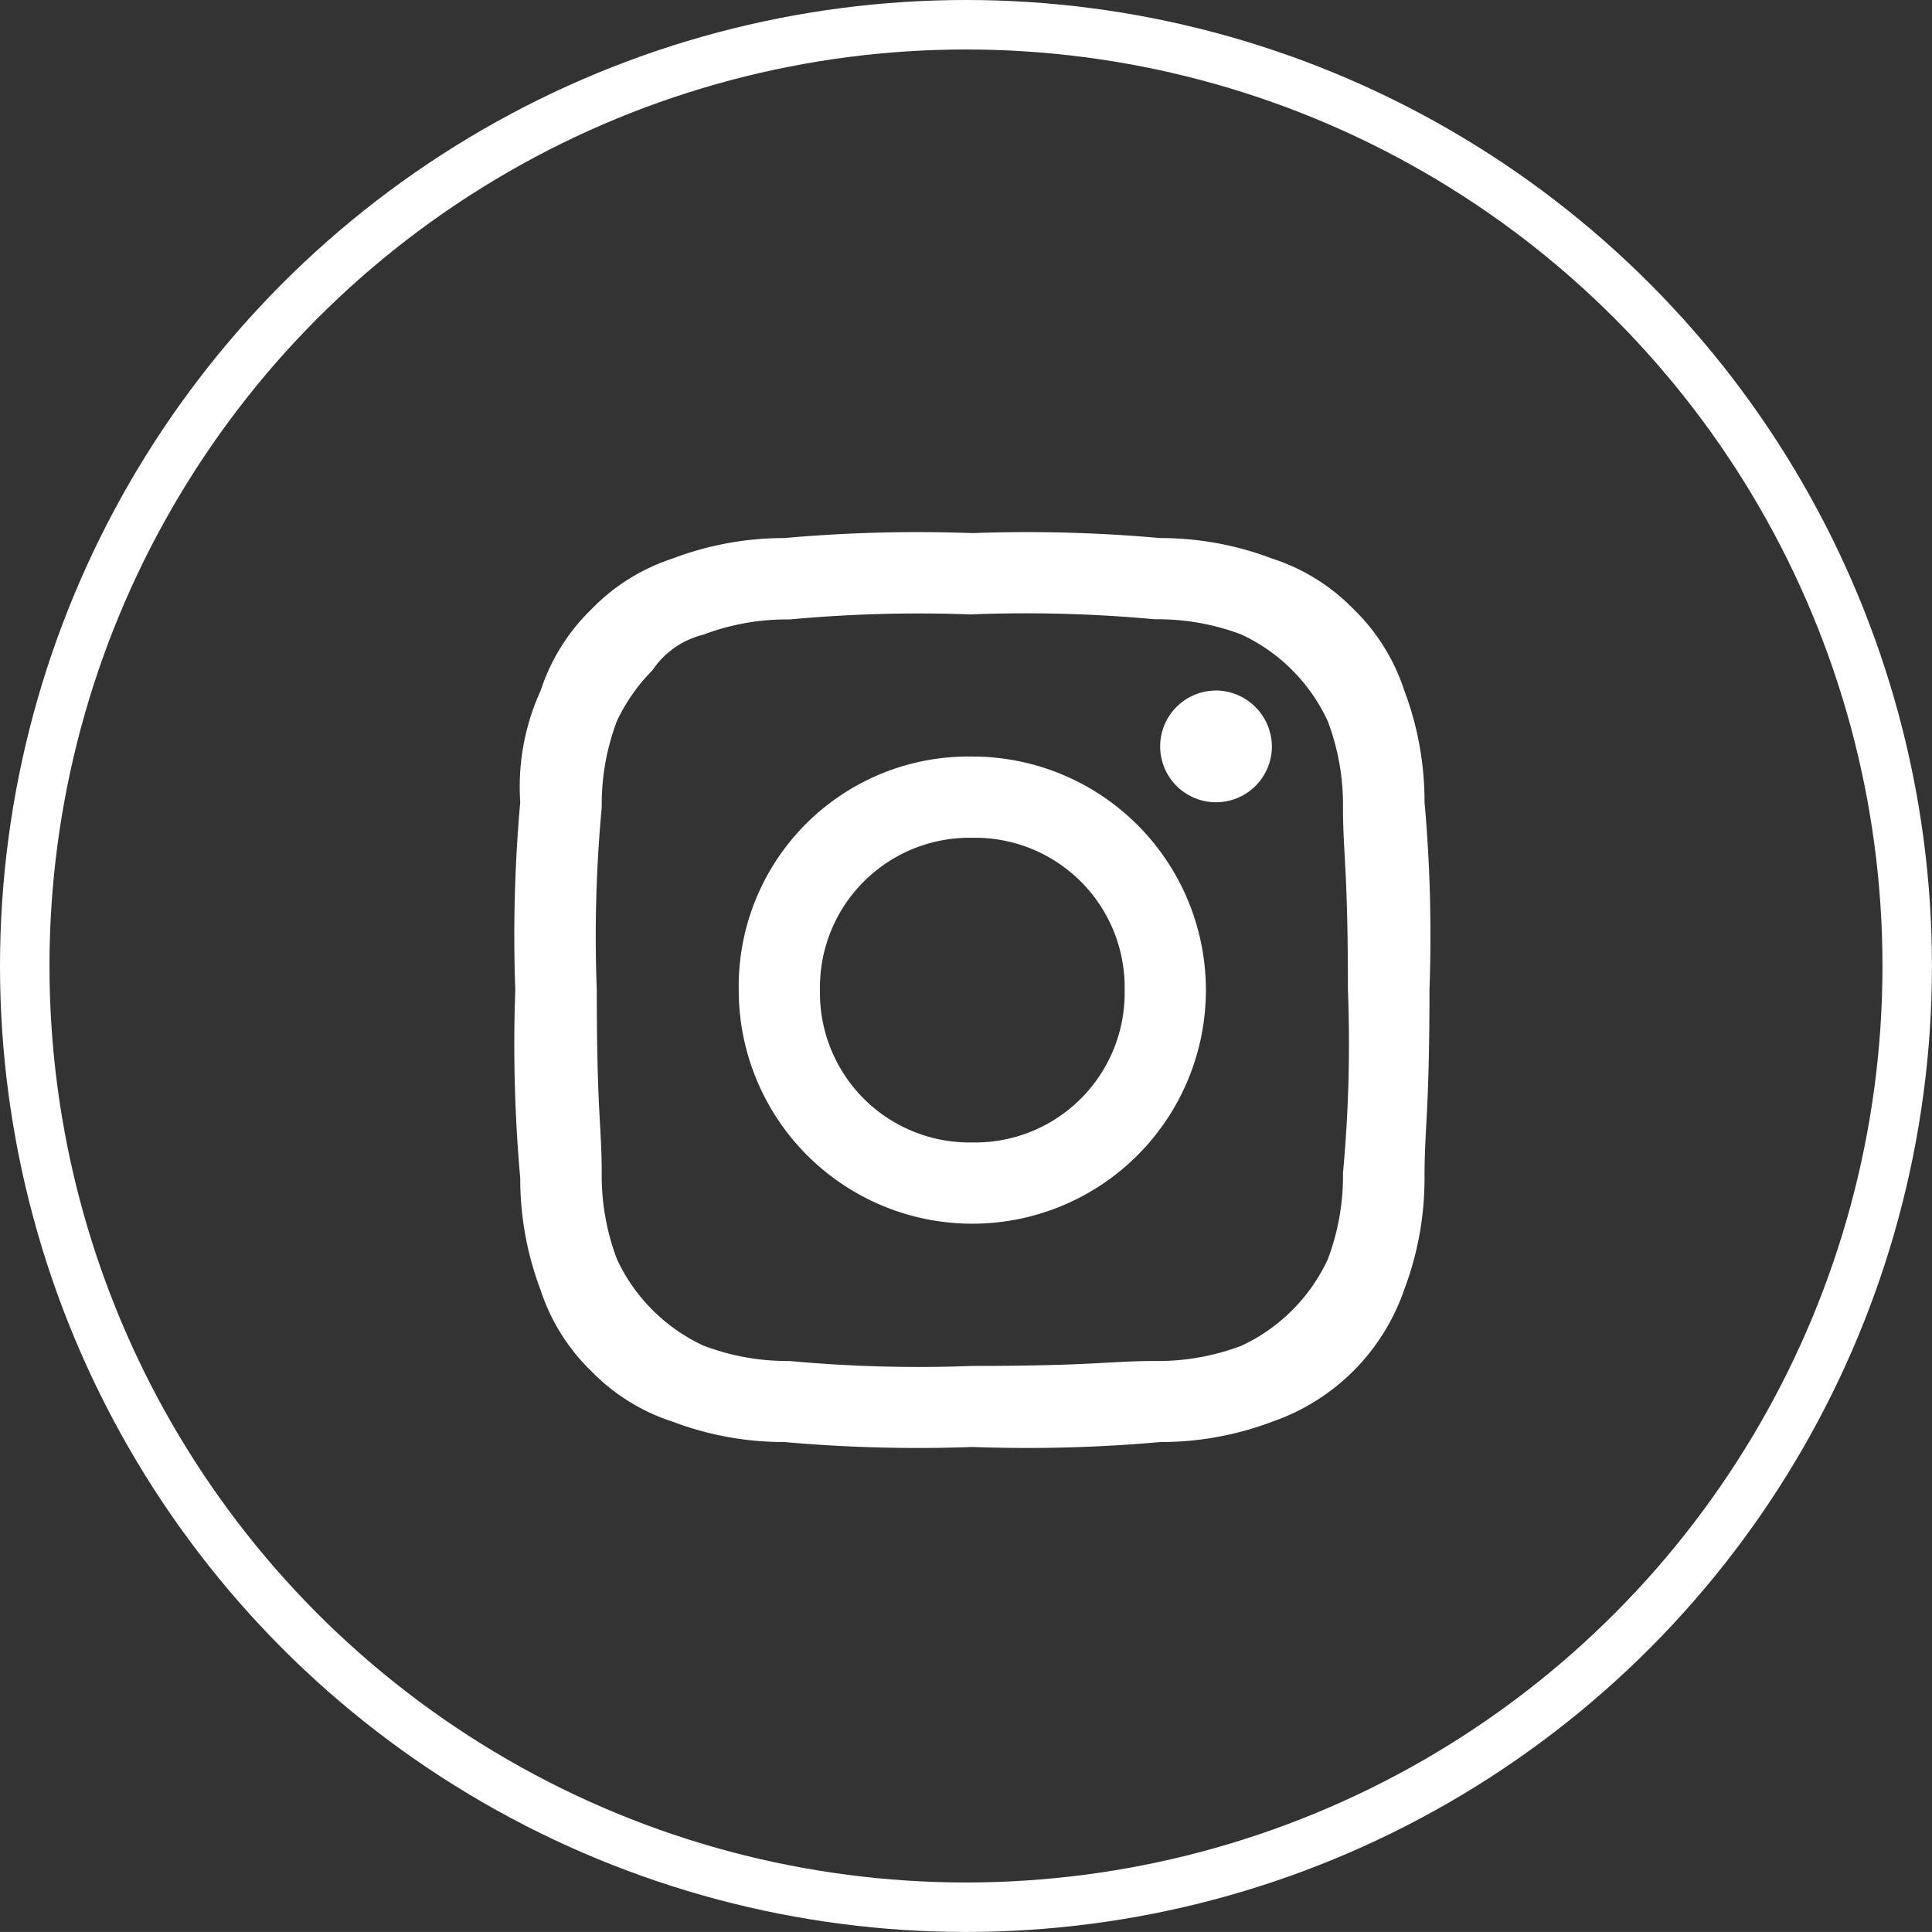
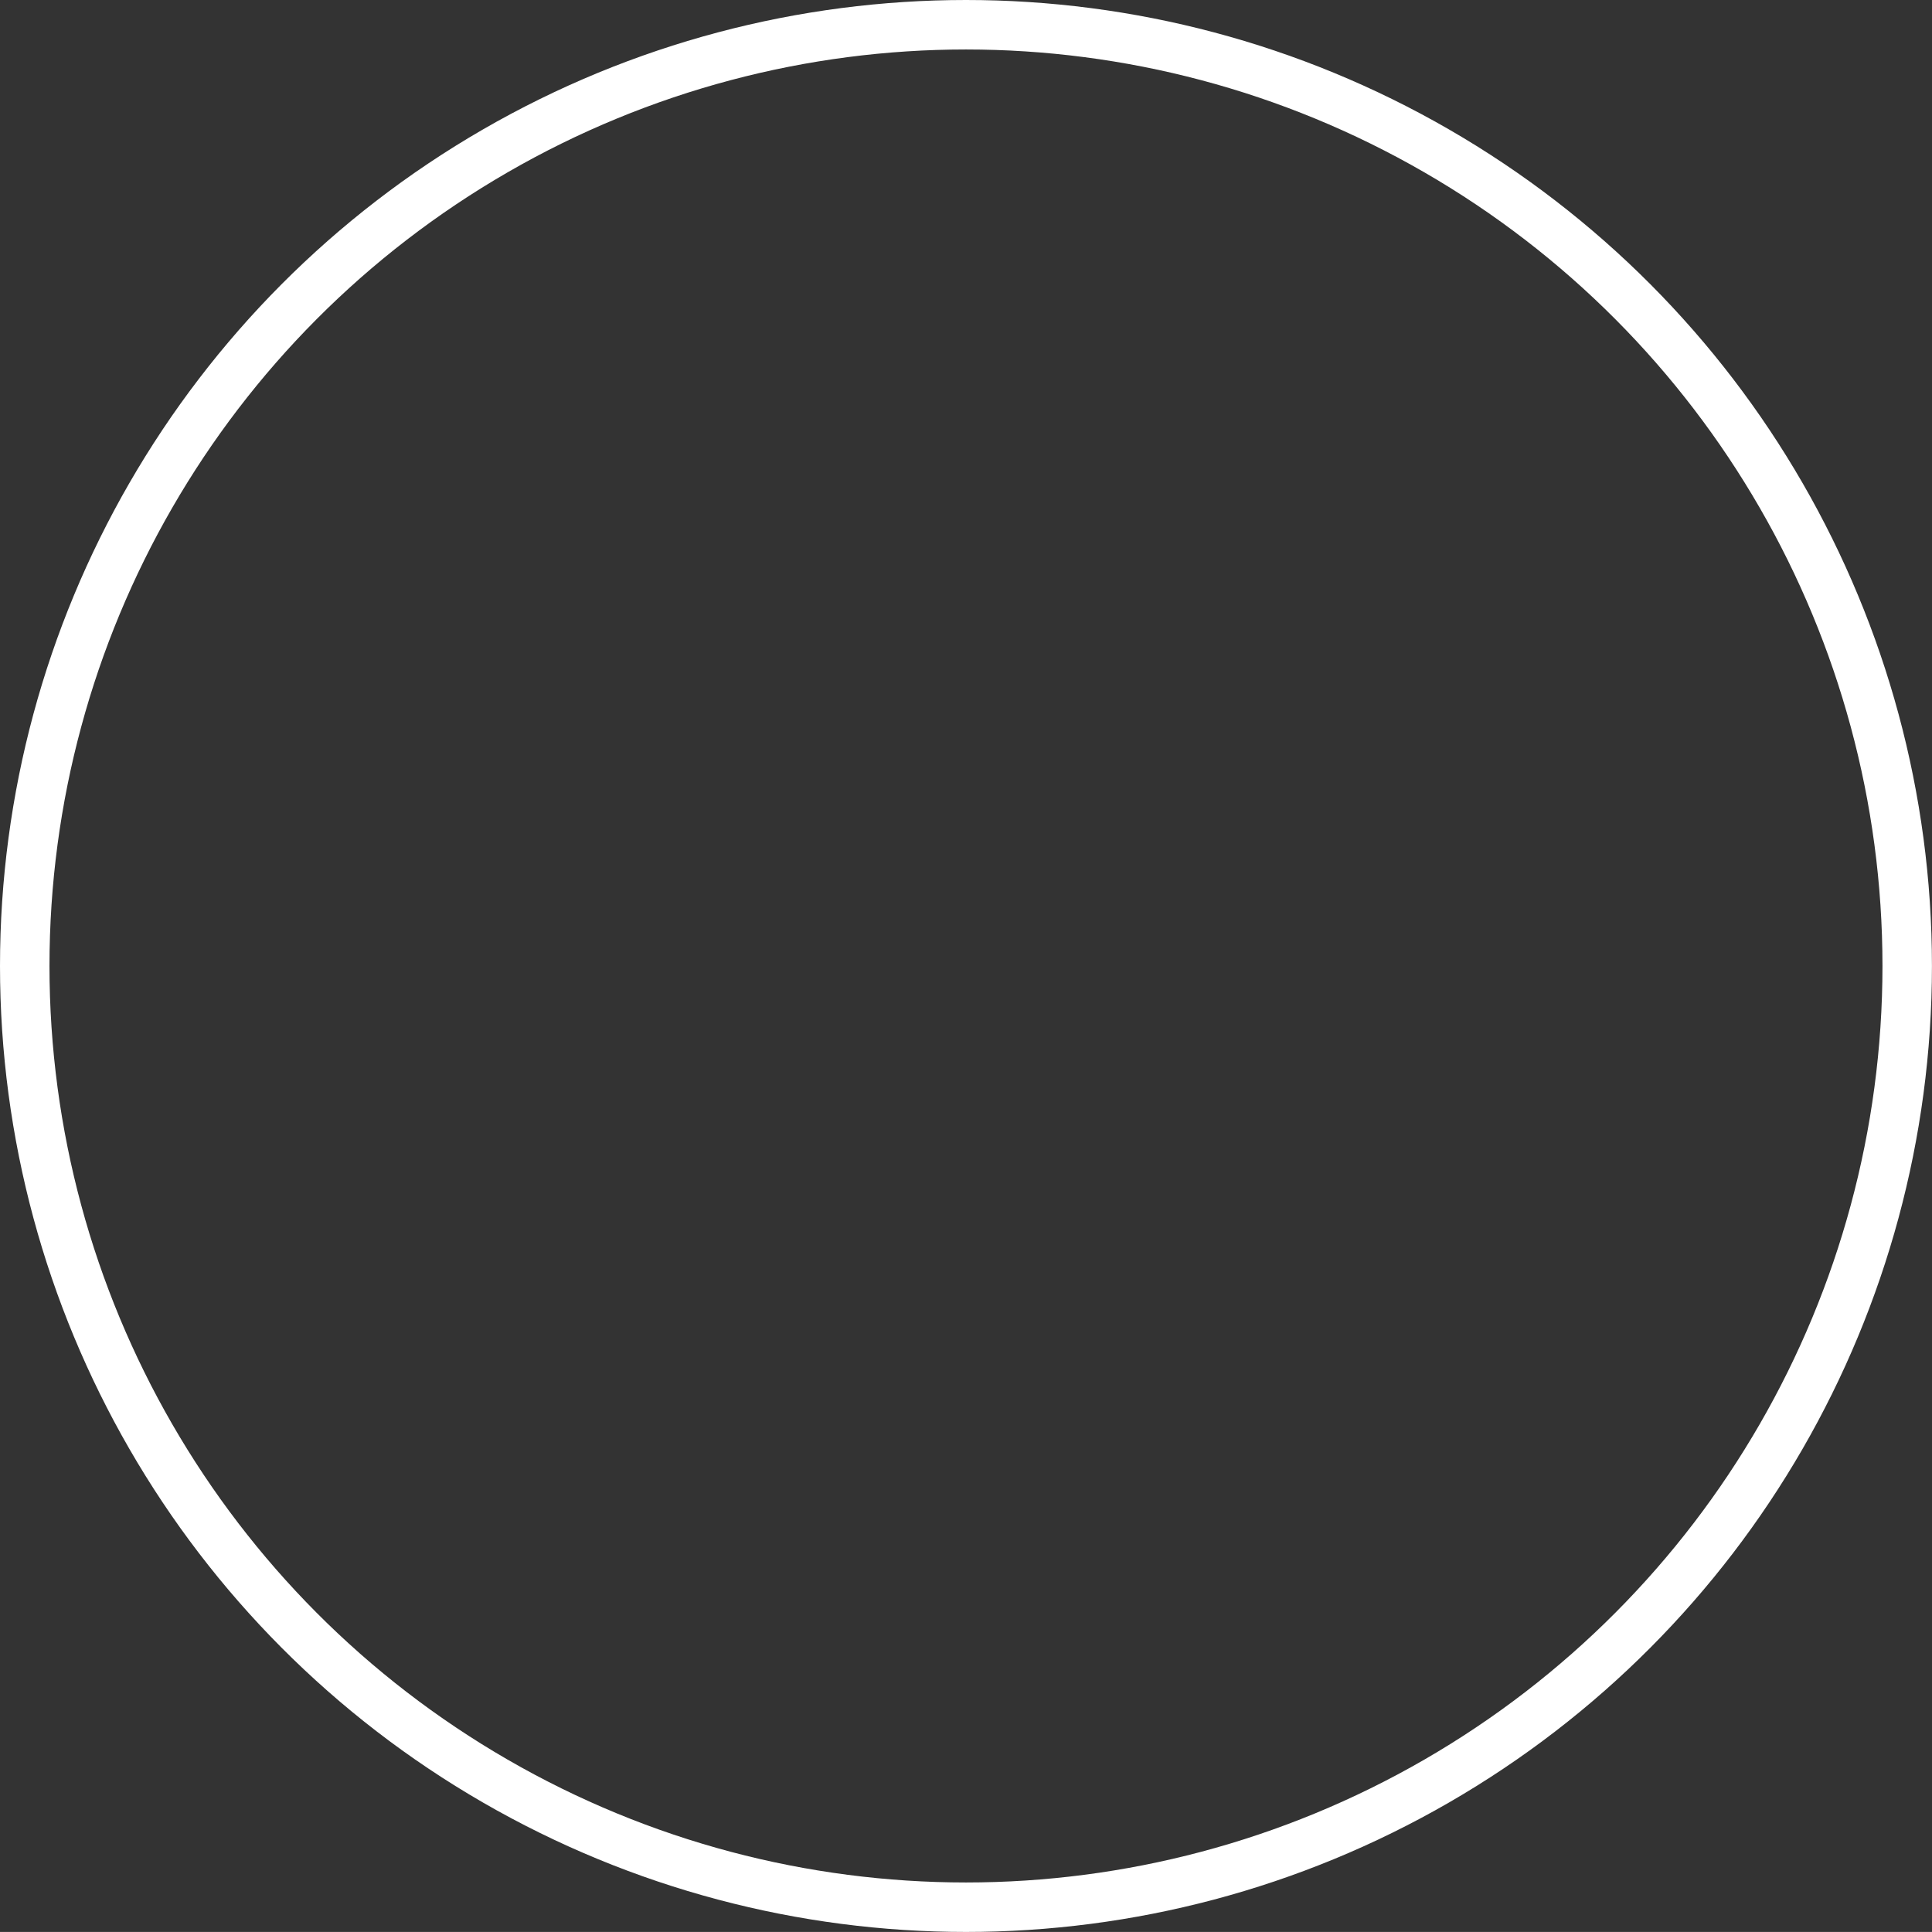
<svg xmlns="http://www.w3.org/2000/svg" width="39.049" height="39.048" viewBox="0 0 39.049 39.048">
  <rect x="0" y="0" width="39.049" height="39.048" fill="#333333" stroke="none" />
  <g id="insta_footer" transform="translate(-1669.279 -6404.084)">
    <g id="Group_554" data-name="Group 554" transform="translate(1669.279 6404.084)">
      <g id="Ellipse_331" data-name="Ellipse 331" fill="none" stroke="#fff" stroke-width="1">
-         <circle cx="19.524" cy="19.524" r="19.524" stroke="none" />
        <circle cx="19.524" cy="19.524" r="19.024" fill="none" />
      </g>
    </g>
-     <path id="Path_3" data-name="Path 3" d="M9.237,1.642a28.321,28.321,0,0,1,3.695.1,4.76,4.76,0,0,1,1.745.308A3.6,3.6,0,0,1,16.421,3.8a4.76,4.76,0,0,1,.308,1.745c0,.924.1,1.232.1,3.695a28.322,28.322,0,0,1-.1,3.695,4.76,4.76,0,0,1-.308,1.745,3.6,3.6,0,0,1-1.745,1.745,4.76,4.76,0,0,1-1.745.308c-.924,0-1.232.1-3.695.1a28.322,28.322,0,0,1-3.695-.1A4.76,4.76,0,0,1,3.8,16.421a3.6,3.6,0,0,1-1.745-1.745,4.76,4.76,0,0,1-.308-1.745c0-.924-.1-1.232-.1-3.695a28.321,28.321,0,0,1,.1-3.695A4.76,4.76,0,0,1,2.053,3.8a3.686,3.686,0,0,1,.718-1.026A1.735,1.735,0,0,1,3.8,2.053a4.76,4.76,0,0,1,1.745-.308,28.321,28.321,0,0,1,3.695-.1M9.237,0a30.324,30.324,0,0,0-3.8.1A6.336,6.336,0,0,0,3.182.513,4.018,4.018,0,0,0,1.539,1.539,4.018,4.018,0,0,0,.513,3.182,4.676,4.676,0,0,0,.1,5.439a30.324,30.324,0,0,0-.1,3.8,30.324,30.324,0,0,0,.1,3.8,6.336,6.336,0,0,0,.411,2.258,4.018,4.018,0,0,0,1.026,1.642A4.018,4.018,0,0,0,3.182,17.96a6.336,6.336,0,0,0,2.258.411,30.324,30.324,0,0,0,3.8.1,30.324,30.324,0,0,0,3.8-.1,6.336,6.336,0,0,0,2.258-.411,4.306,4.306,0,0,0,2.668-2.668,6.336,6.336,0,0,0,.411-2.258c0-1.026.1-1.334.1-3.8a30.324,30.324,0,0,0-.1-3.8,6.336,6.336,0,0,0-.411-2.258,4.018,4.018,0,0,0-1.026-1.642A4.018,4.018,0,0,0,15.292.513,6.336,6.336,0,0,0,13.034.1a30.324,30.324,0,0,0-3.8-.1m0,4.516A4.645,4.645,0,0,0,4.516,9.237,4.721,4.721,0,1,0,9.237,4.516m0,7.8A3.024,3.024,0,0,1,6.158,9.237,3.024,3.024,0,0,1,9.237,6.158a3.024,3.024,0,0,1,3.079,3.079,3.024,3.024,0,0,1-3.079,3.079m4.926-9.134A1.129,1.129,0,1,0,15.292,4.31a1.139,1.139,0,0,0-1.129-1.129" transform="translate(1679.694 6414.859)" fill="#fff" fill-rule="evenodd" />
  </g>
</svg>